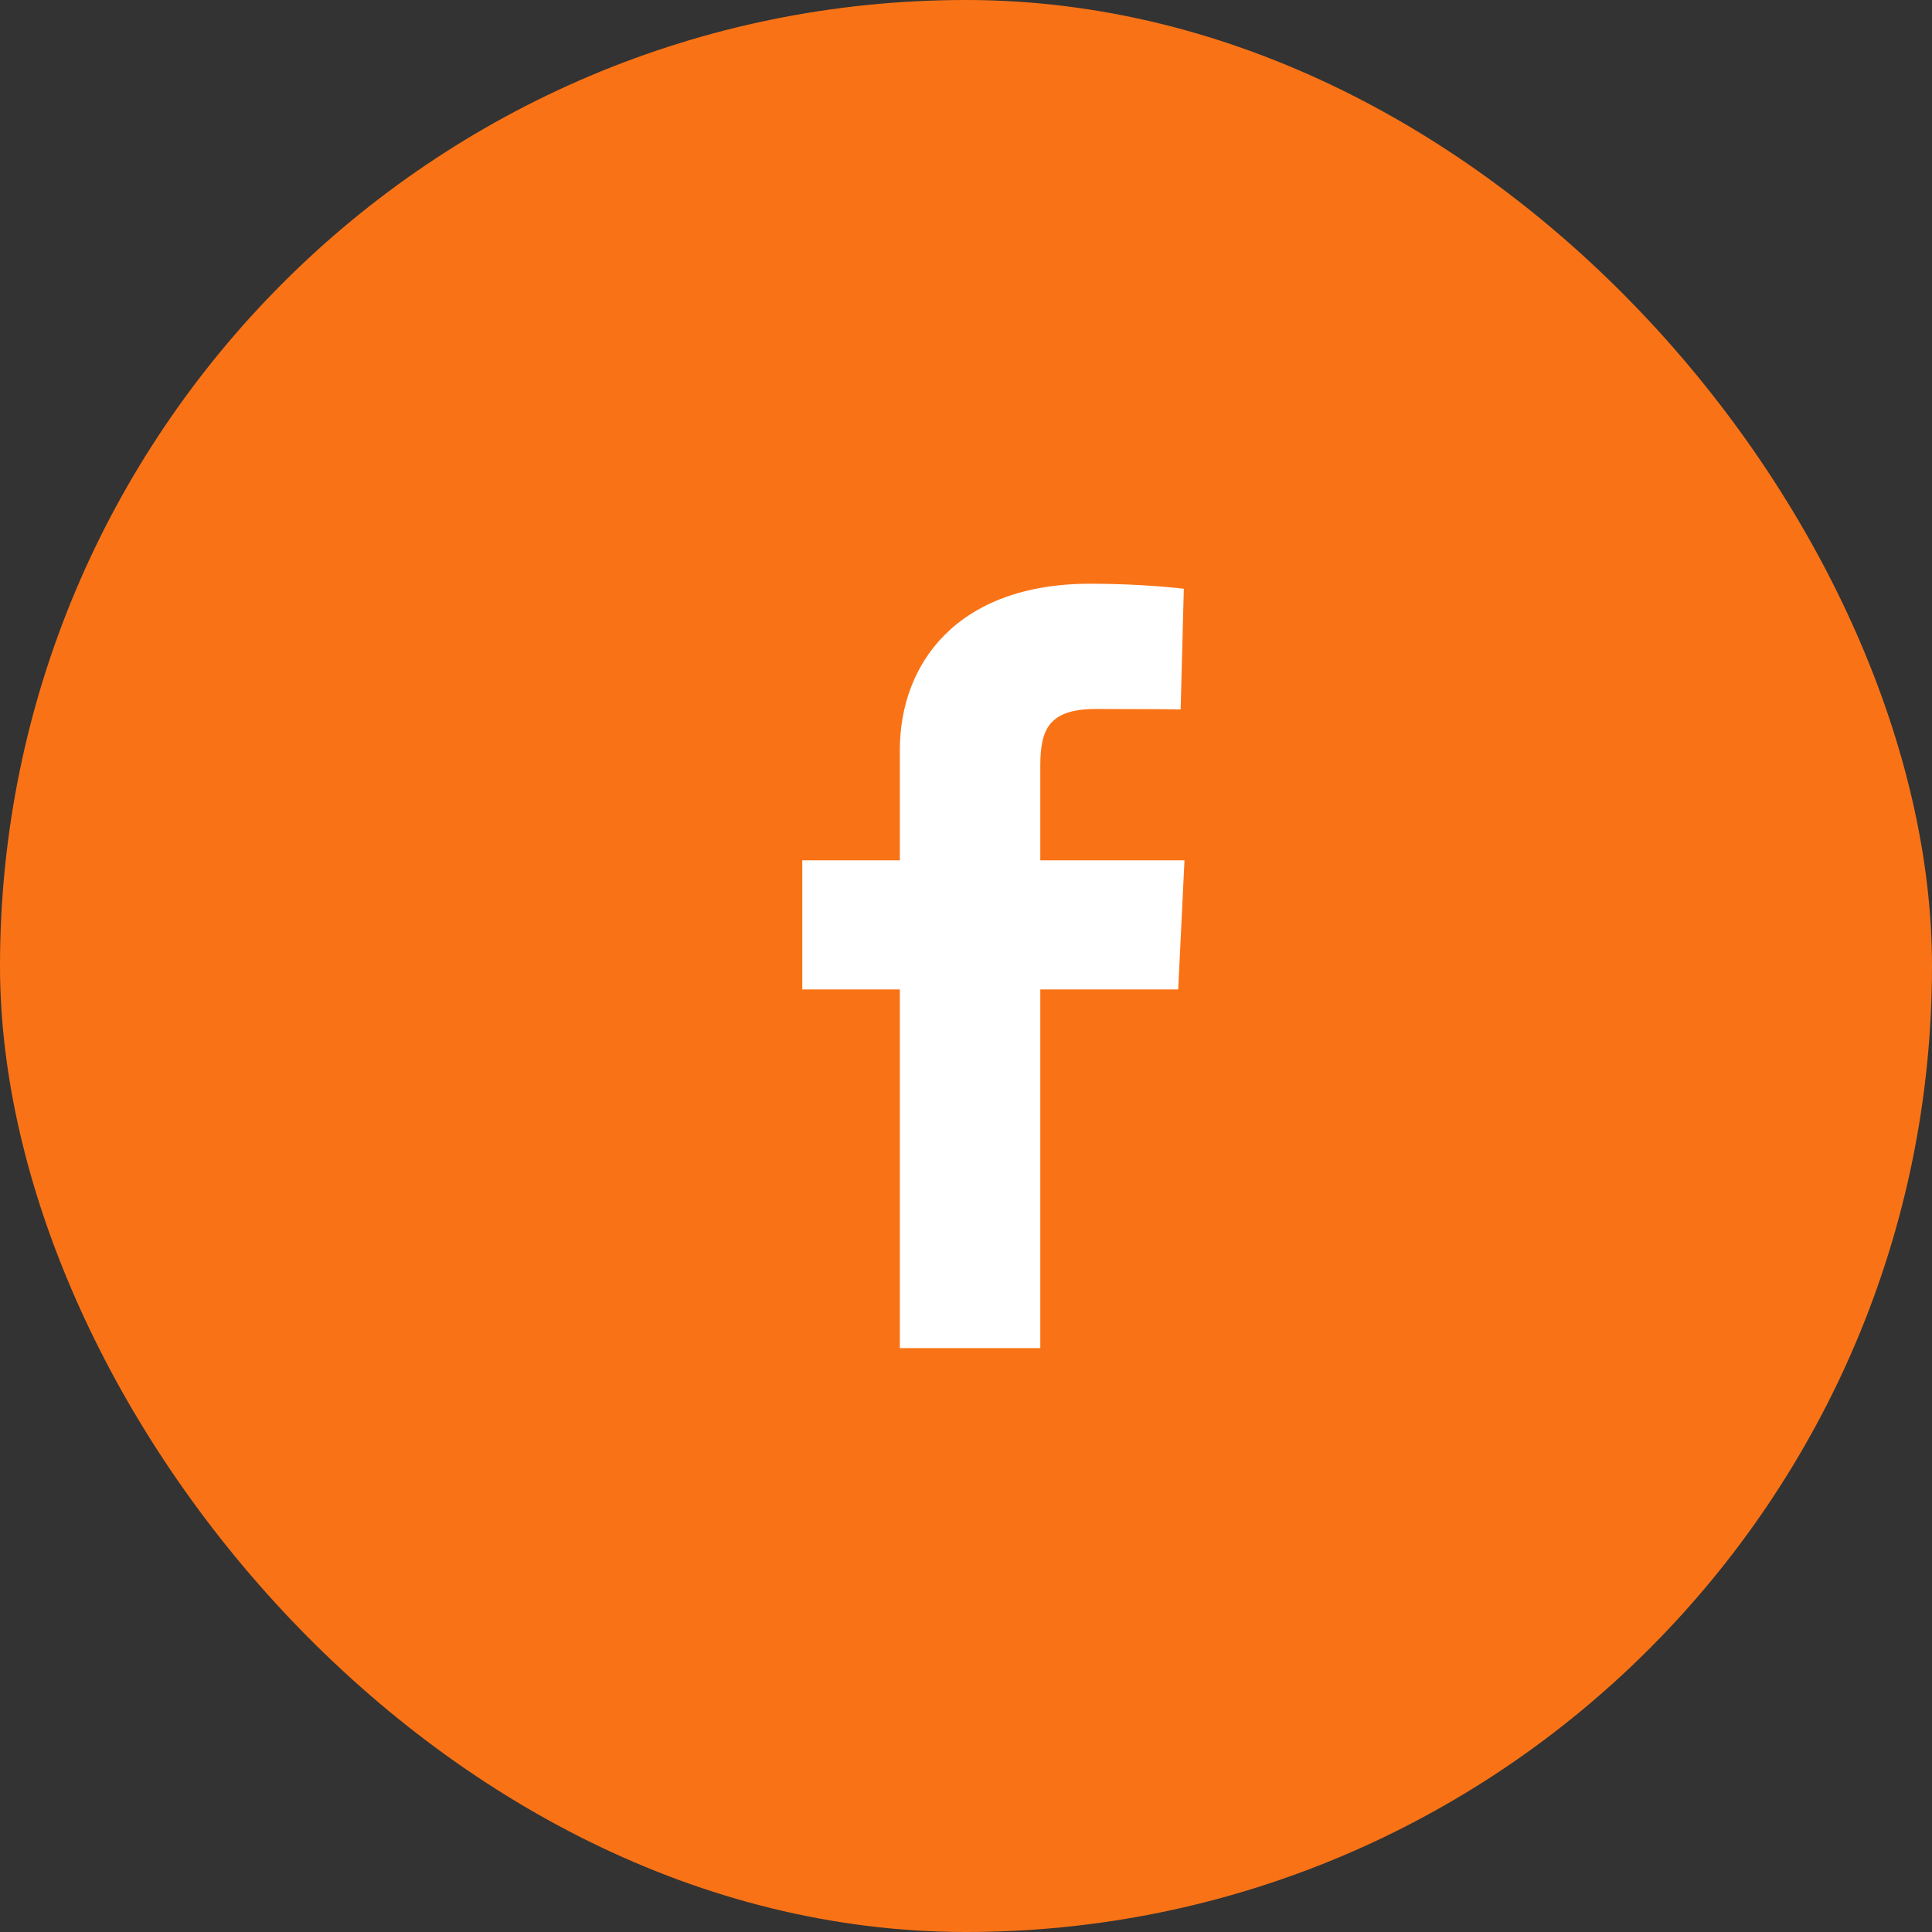
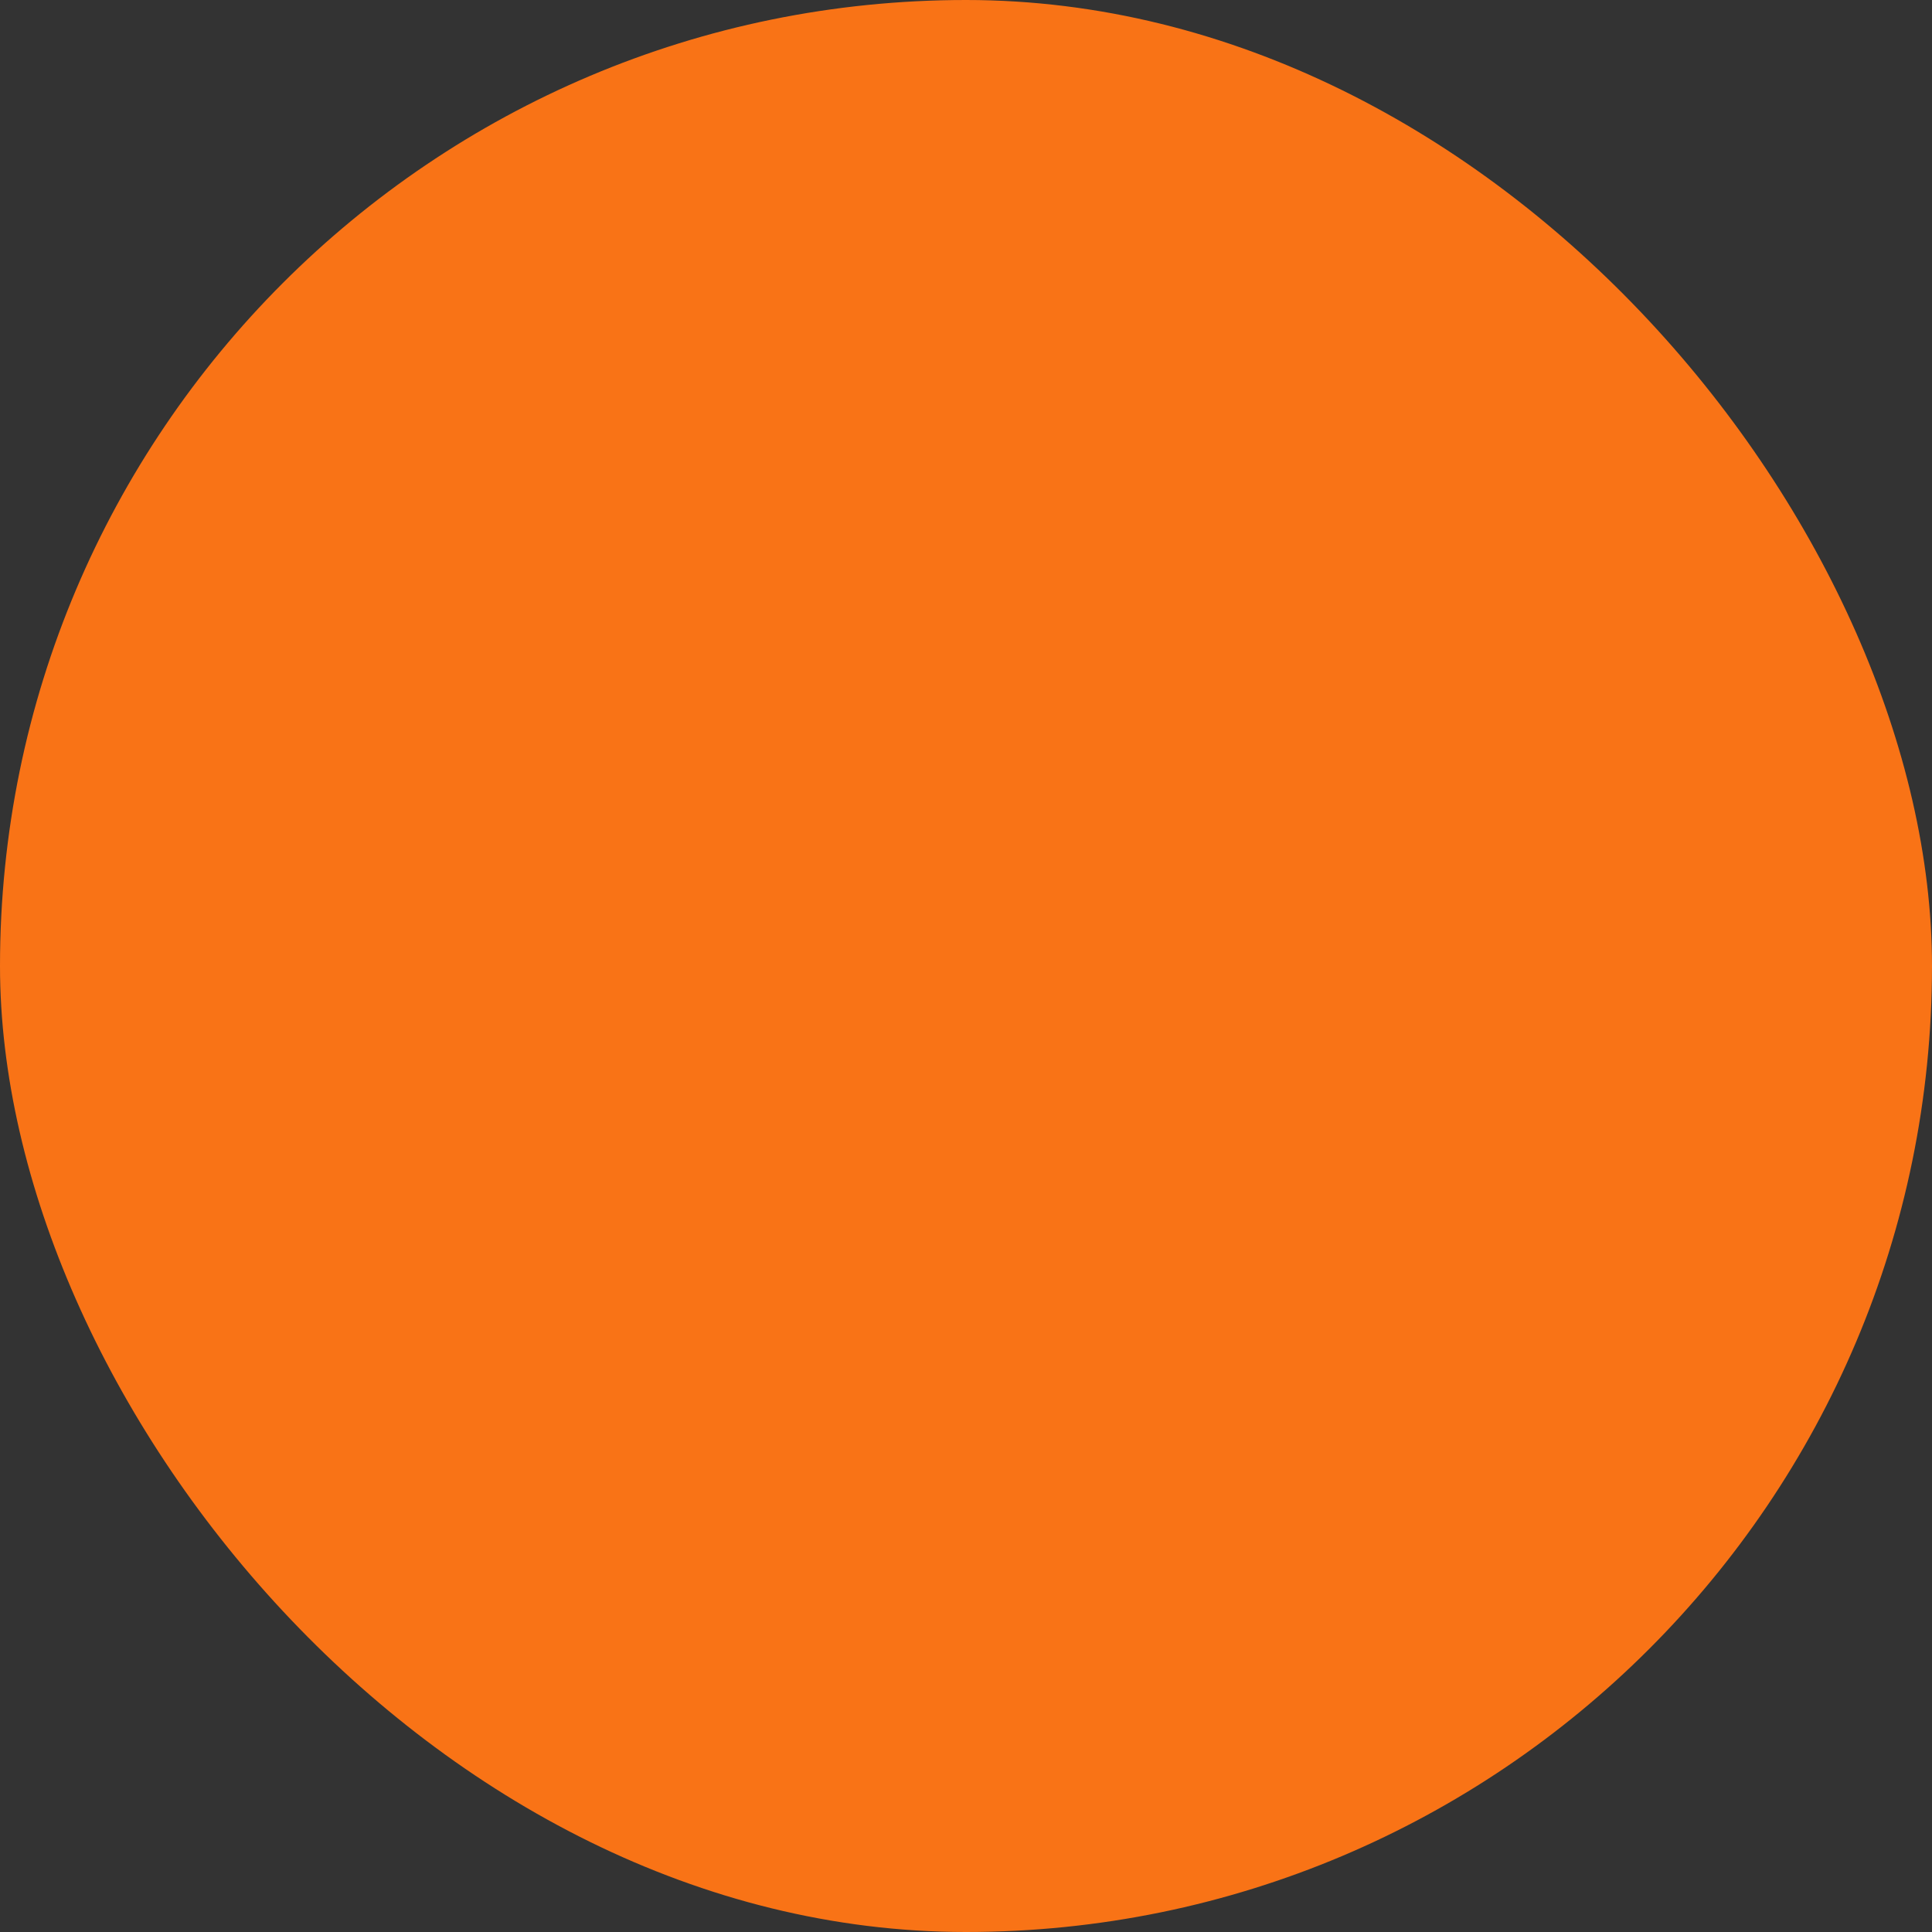
<svg xmlns="http://www.w3.org/2000/svg" width="46" height="46" viewBox="0 0 46 46" fill="none">
  <rect x="0" y="0" width="46" height="46" fill="#333333" stroke="none" />
  <rect width="46" height="46" rx="23" fill="#F97316" />
  <g clip-path="url(#clip0_52_3128)">
    <path d="M21.425 32.098V23.558H19.102V20.484H21.425V17.857C21.425 15.794 22.797 13.898 25.959 13.898C27.239 13.898 28.186 14.018 28.186 14.018L28.111 16.889C28.111 16.889 27.145 16.88 26.092 16.88C24.952 16.88 24.769 17.391 24.769 18.238V20.484H28.202L28.052 23.558H24.769V32.098H21.425Z" fill="white" />
  </g>
  <defs>
    <clipPath id="clip0_52_3128">
-       <rect width="9.1" height="18.2" fill="white" transform="translate(19.102 13.898)" />
-     </clipPath>
+       </clipPath>
  </defs>
</svg>